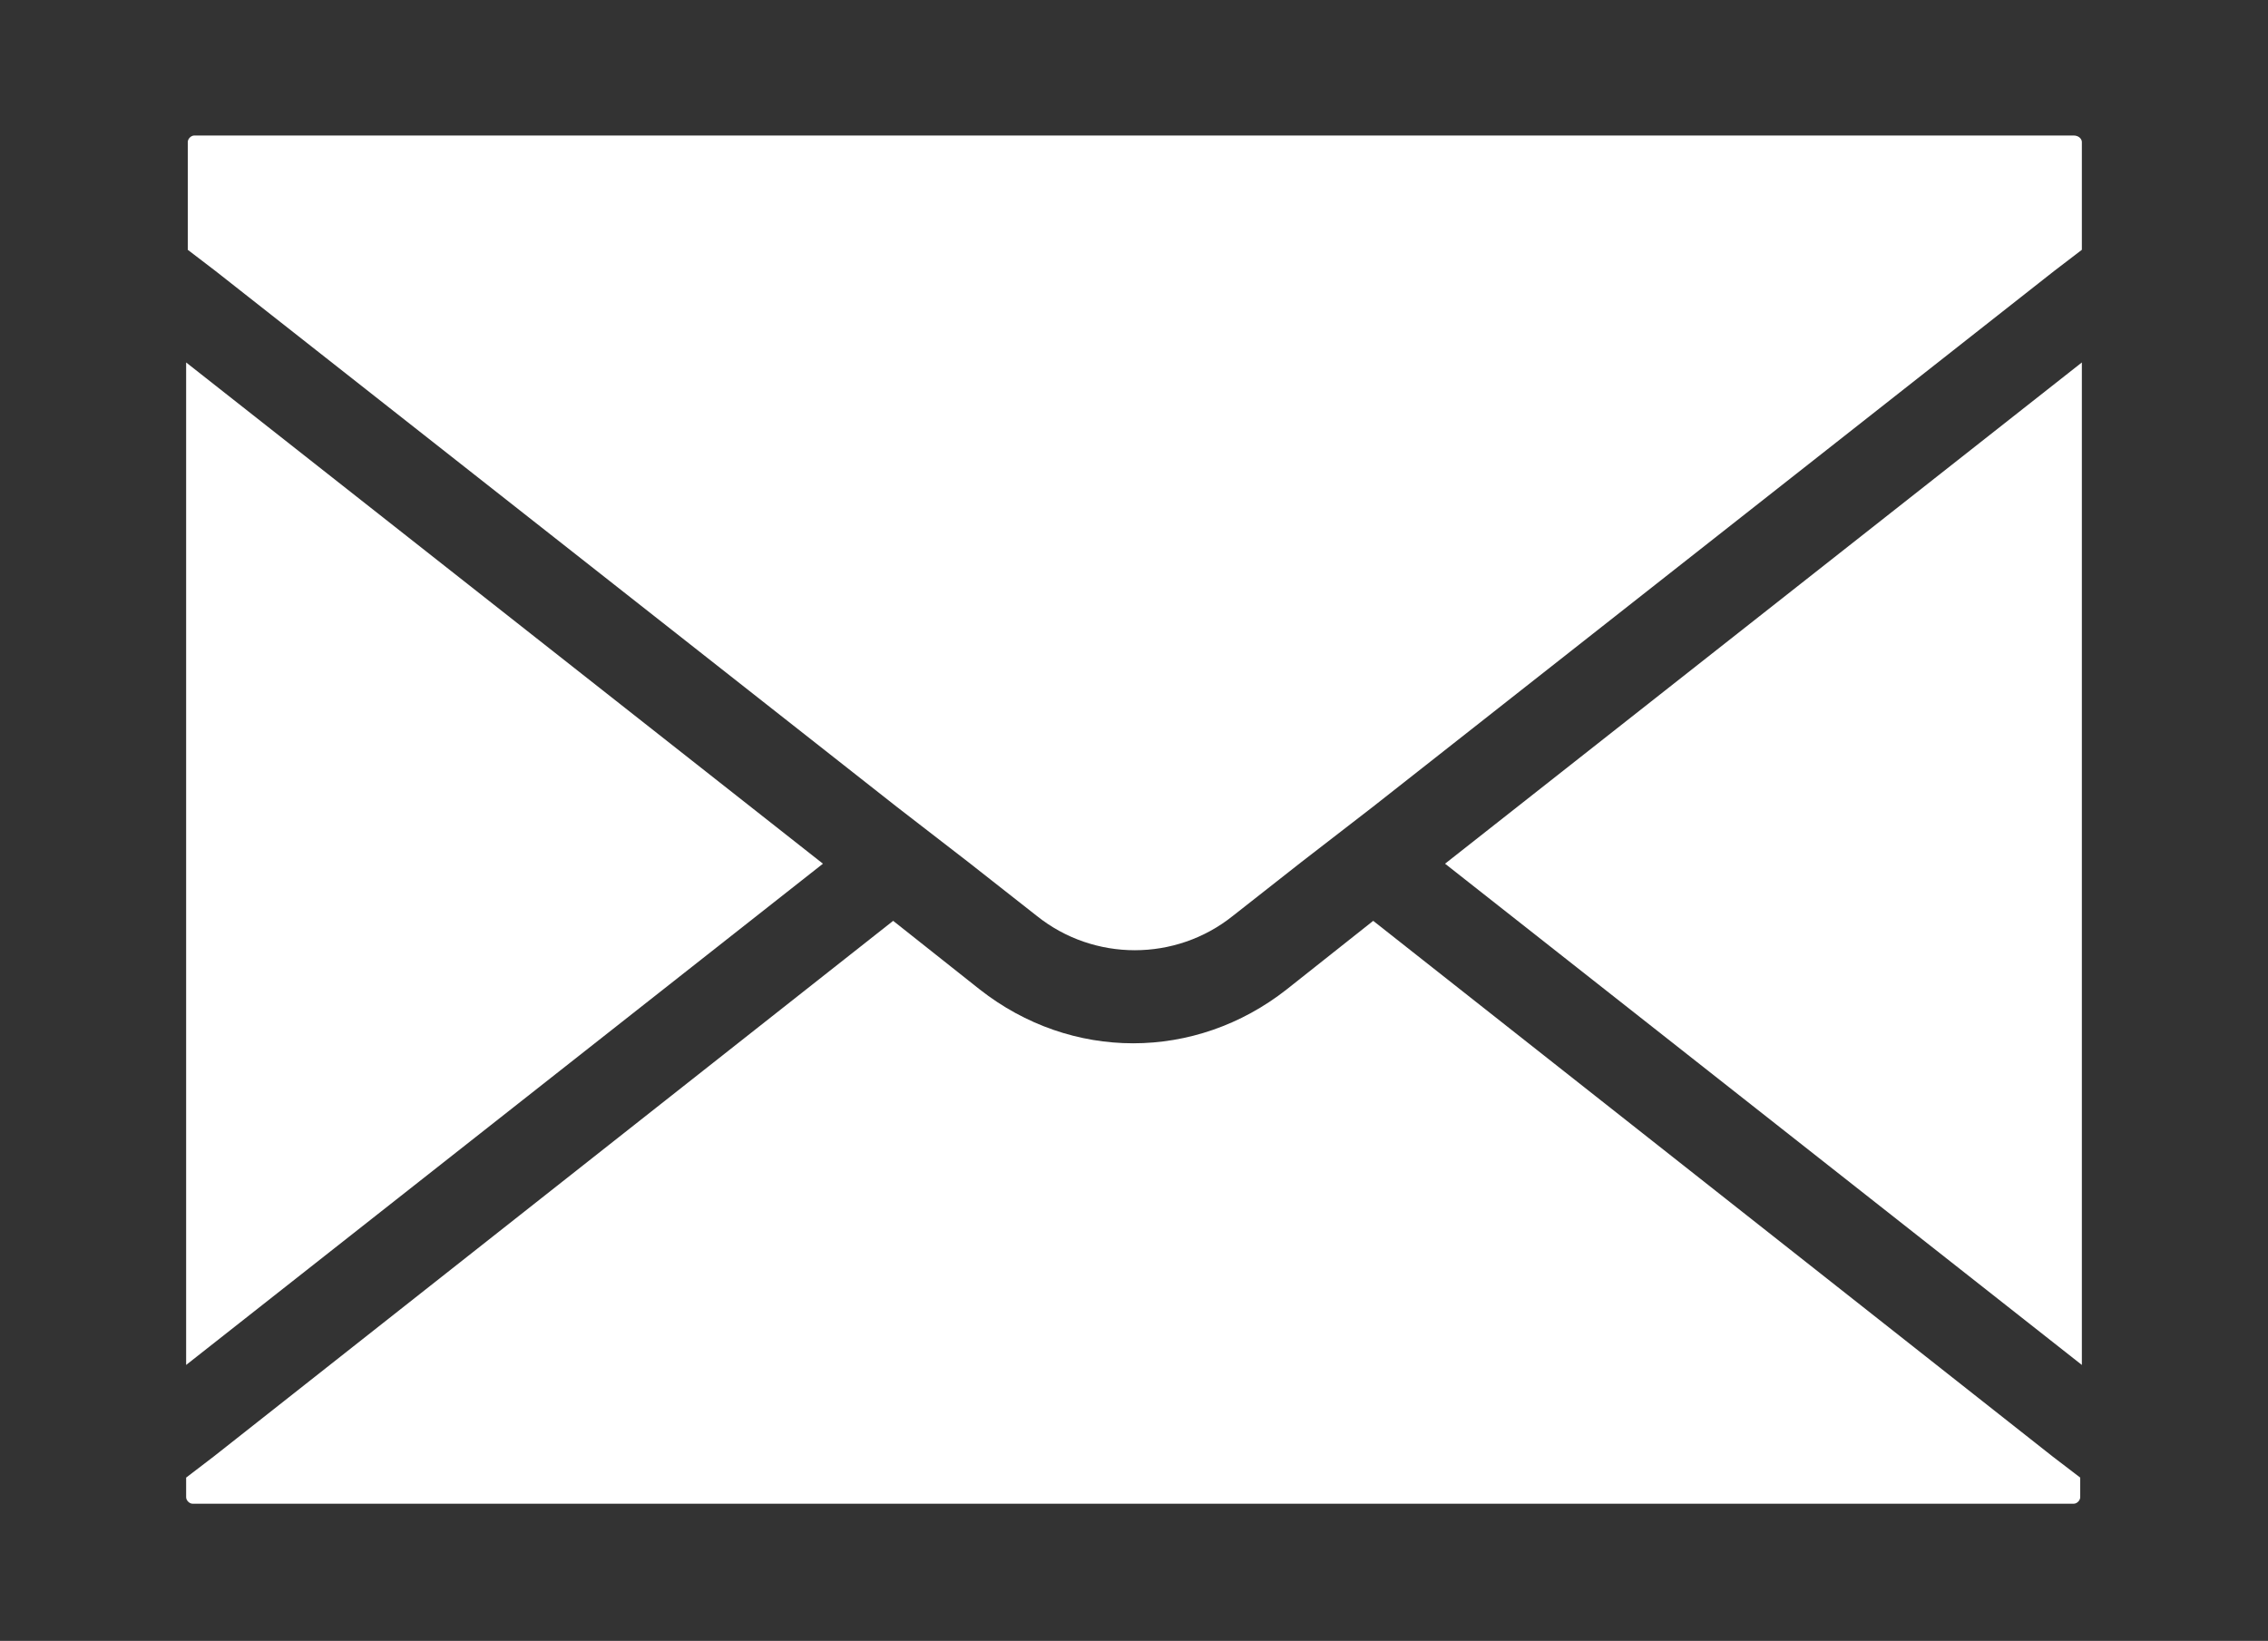
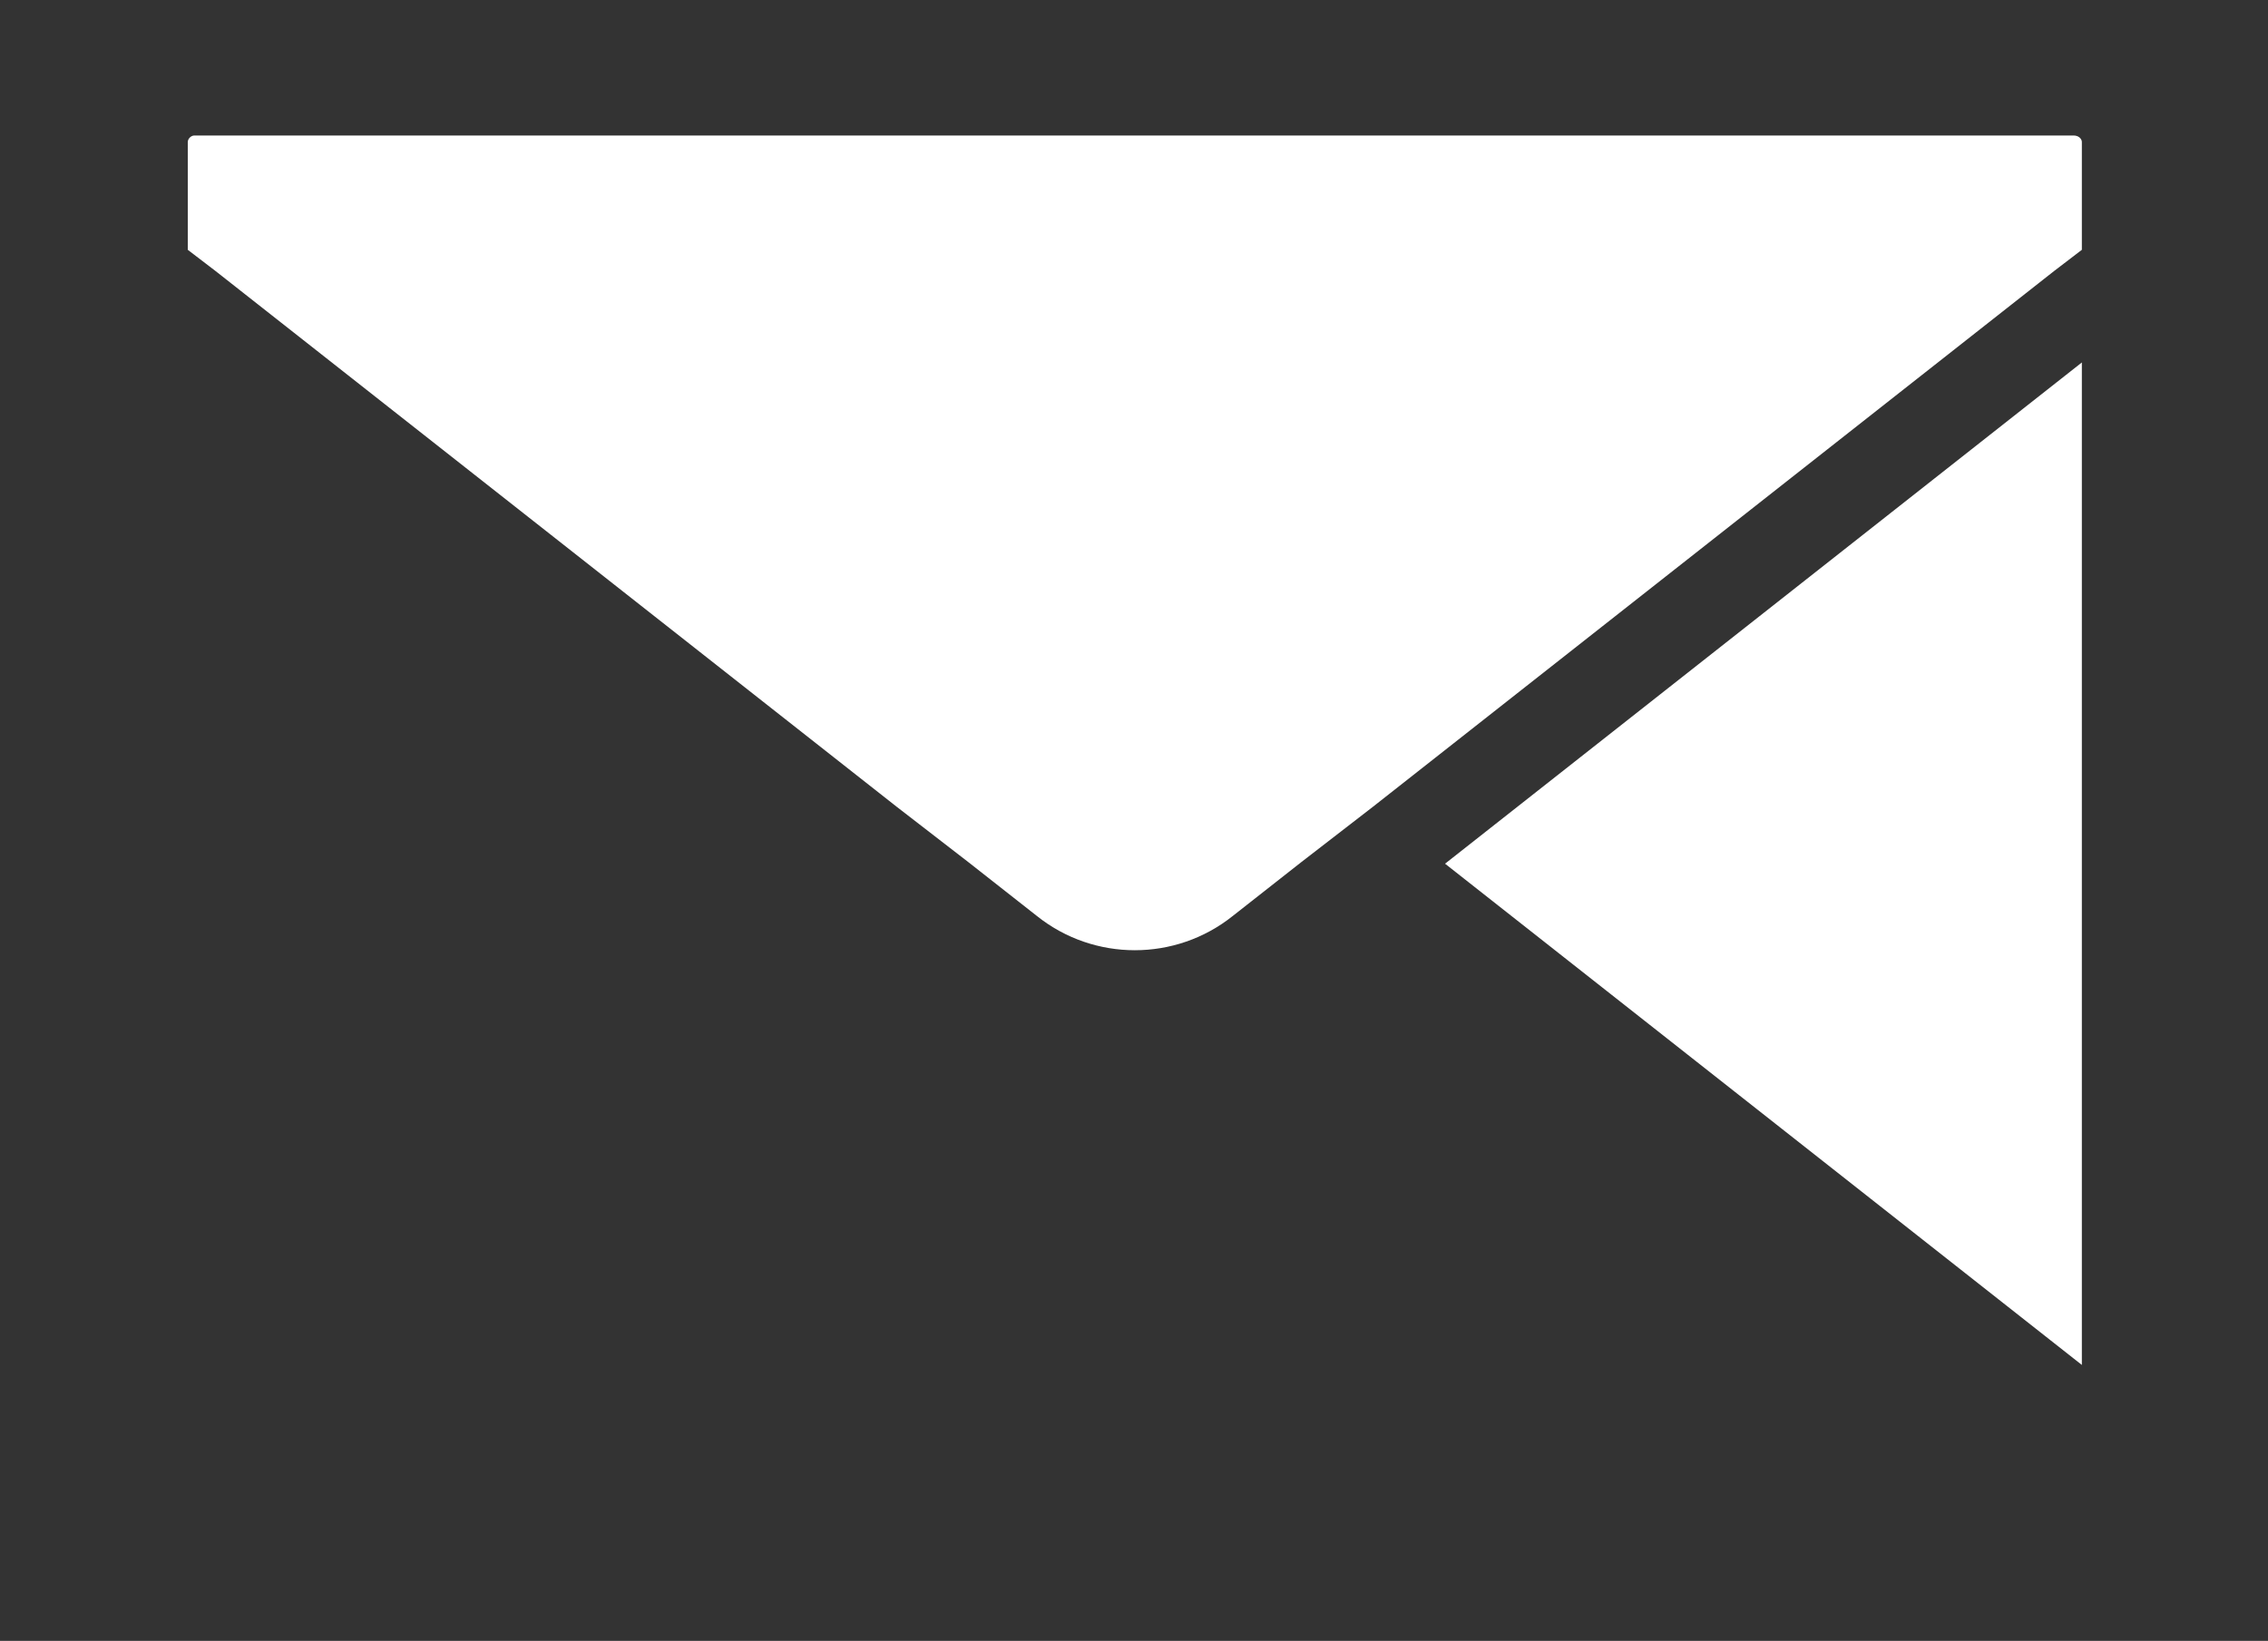
<svg xmlns="http://www.w3.org/2000/svg" version="1.1" id="_レイヤー_2" x="0px" y="0px" viewBox="0 0 138.9 100.5" style="enable-background:new 0 0 138.9 100.5;" xml:space="preserve">
  <rect x="0" y="0" width="138.9" height="100.5" fill="#333333" stroke="none" />
  <style type="text/css">
	.st0{fill:#FFFFFF;}
</style>
  <g id="_レイヤー_1-2">
    <g>
-       <polygon class="st0" points="11.4,22.2 11.4,83.6 50.4,52.9   " />
      <path class="st0" d="M127,8.3H11.9c-0.2,0-0.4,0.2-0.4,0.4v6.6l1.7,1.3l41.7,32.8l2.2,1.7l2.2,1.7l4.2,3.3c3.5,2.8,8.5,2.8,12,0    l4.2-3.3l2.2-1.7l2.2-1.7l41.7-32.8l1.7-1.3V8.7C127.5,8.5,127.3,8.3,127,8.3L127,8.3z" />
      <polygon class="st0" points="127.5,83.6 127.5,22.2 88.5,52.9   " />
-       <path class="st0" d="M84.1,56.4l-5.3,4.2c-2.8,2.2-6.1,3.3-9.4,3.3c-3.3,0-6.6-1.1-9.4-3.3l-5.3-4.2L13.1,89.2l-1.7,1.3v1.2    c0,0.2,0.2,0.4,0.4,0.4H127c0.2,0,0.4-0.2,0.4-0.4v-1.2l-1.7-1.3L84.1,56.4L84.1,56.4z" />
    </g>
  </g>
</svg>